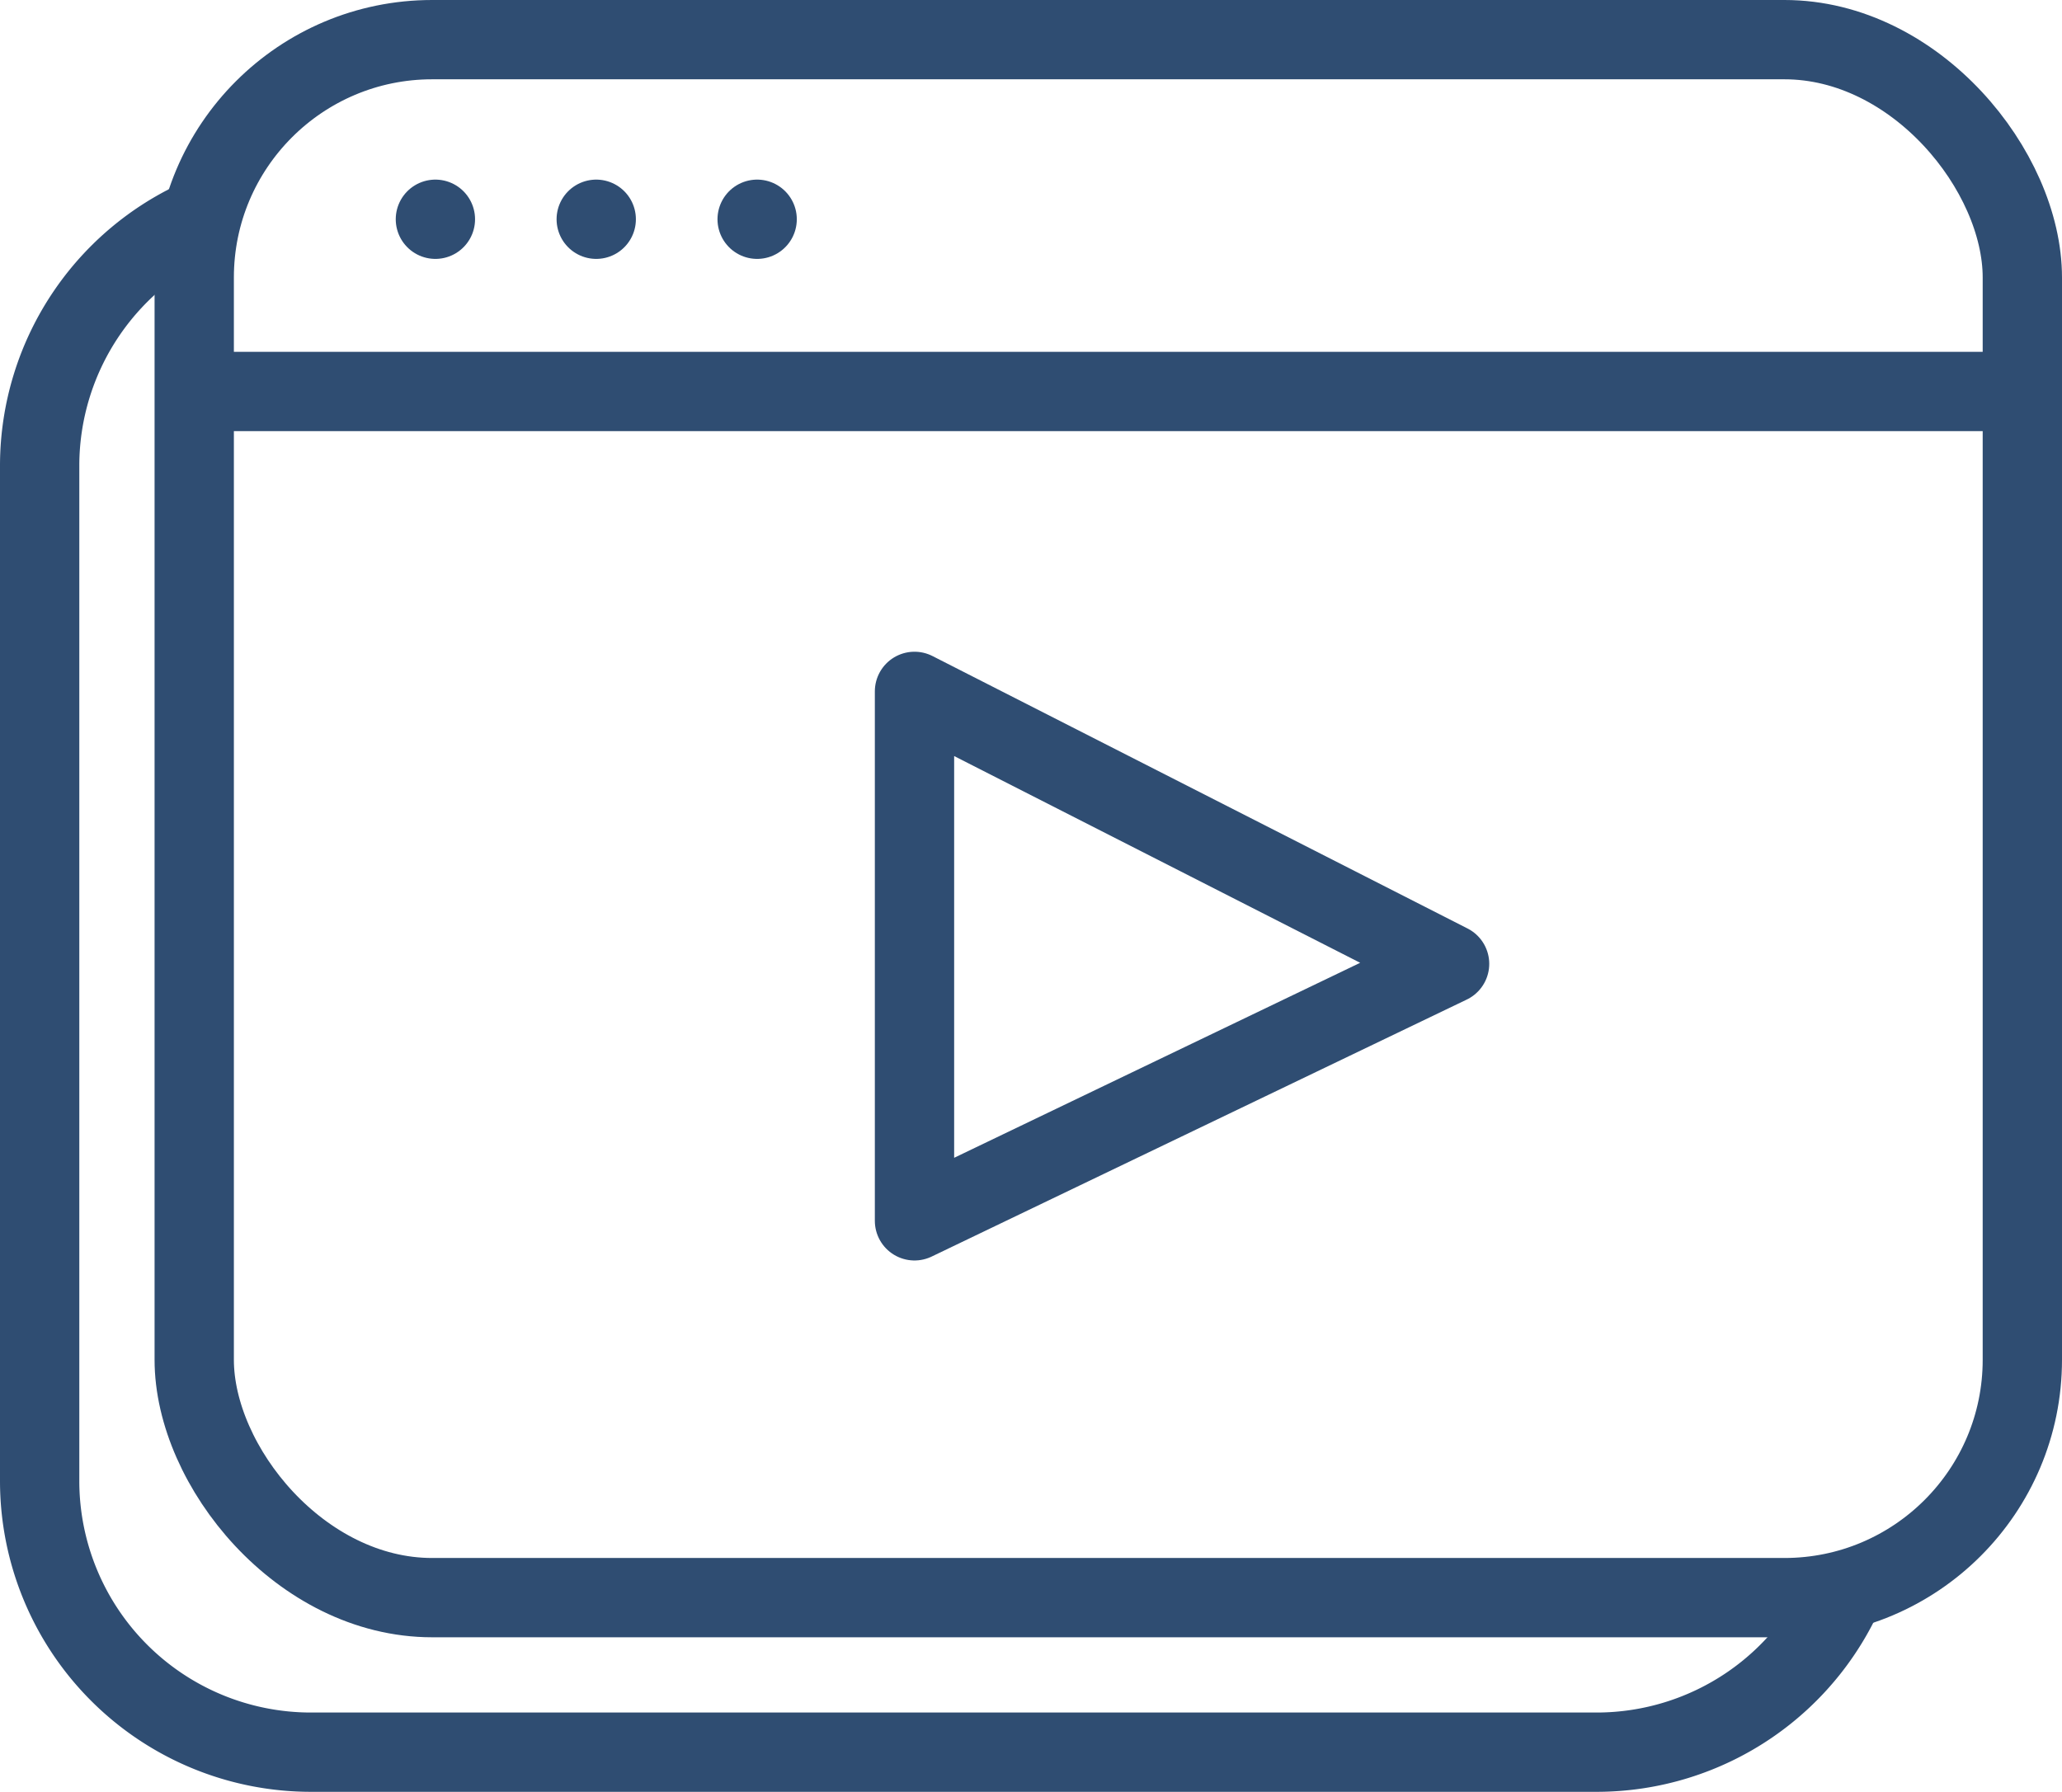
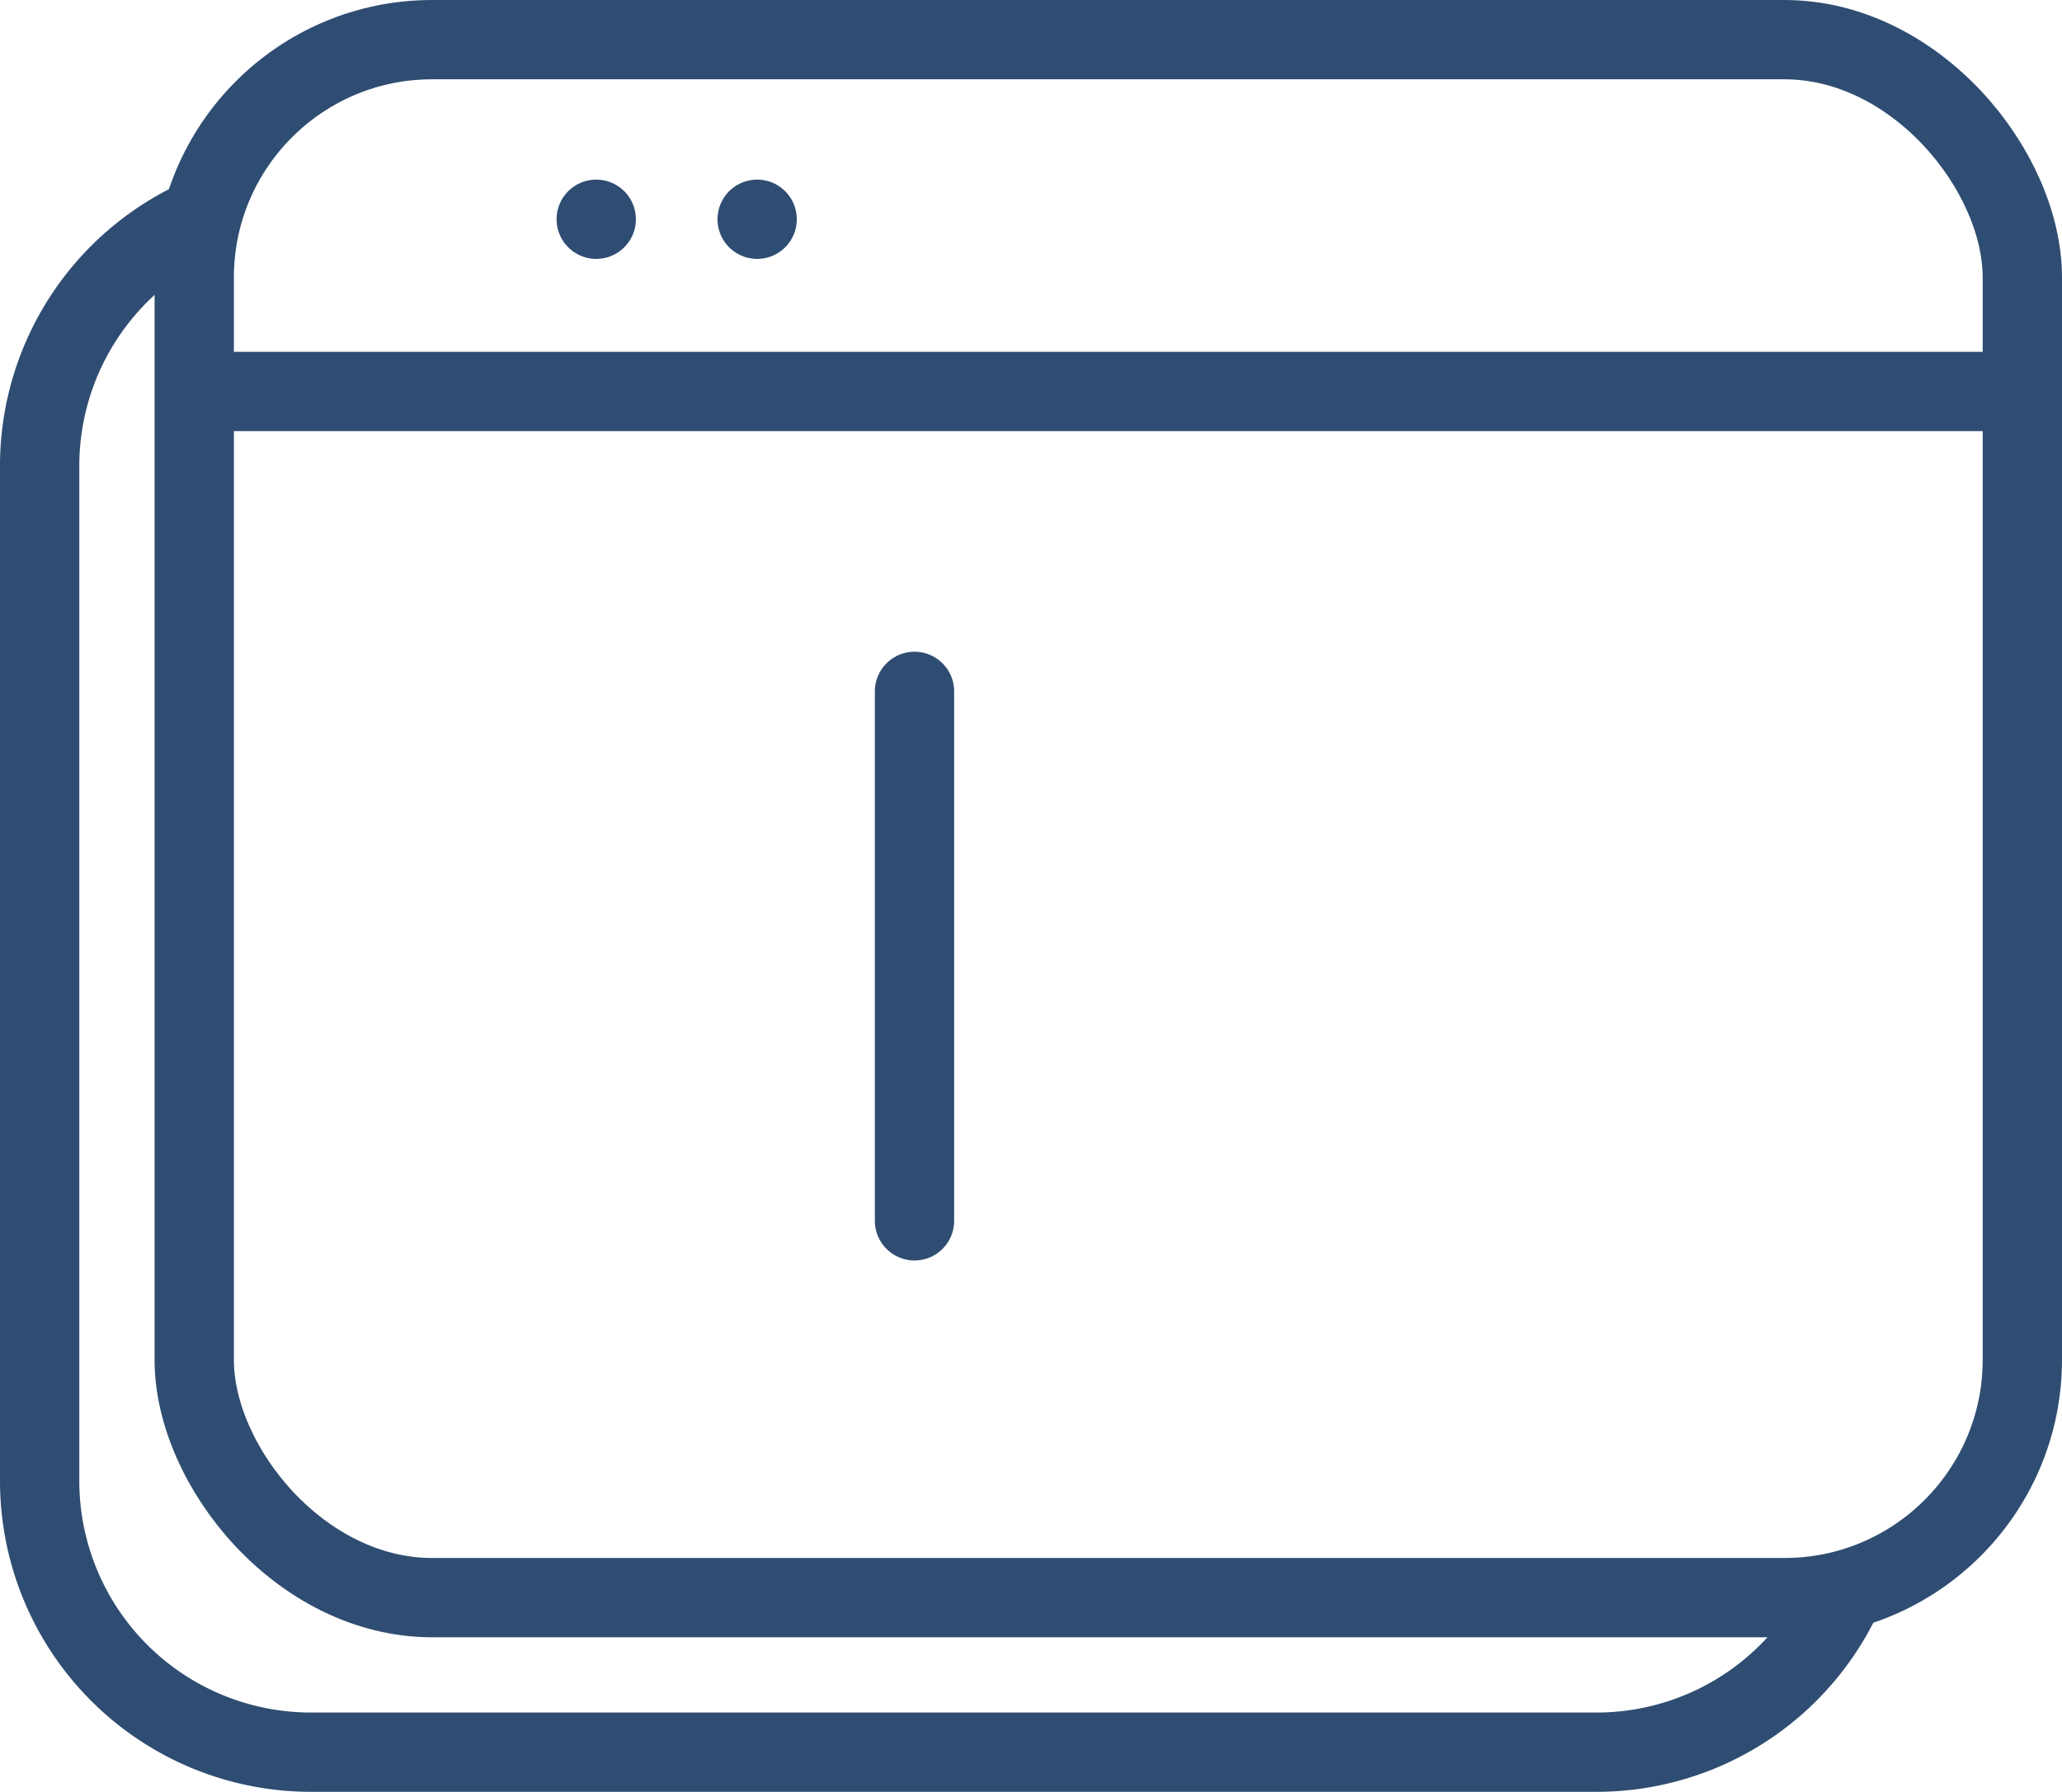
<svg xmlns="http://www.w3.org/2000/svg" width="26" height="22.598" viewBox="0 0 26 22.598">
  <g transform="translate(-1113.5 -690.5)">
    <rect width="23.051" height="19.648" rx="3" transform="translate(1115.949 691)" fill="none" stroke="#2f4d72" stroke-miterlimit="10" stroke-width="1" />
-     <path d="M40.043,38.172v6.677l6.747-3.241Z" transform="translate(1084.988 661.047)" fill="none" stroke="#2f4d72" stroke-linejoin="round" stroke-width="1" />
+     <path d="M40.043,38.172v6.677Z" transform="translate(1084.988 661.047)" fill="none" stroke="#2f4d72" stroke-linejoin="round" stroke-width="1" />
    <line x2="23.051" transform="translate(1115.949 695.437)" fill="none" stroke="#2f4d72" stroke-miterlimit="10" stroke-width="1" />
    <path d="M44.273,45.23a3.421,3.421,0,0,1-3.19,2.182H24.874a3.421,3.421,0,0,1-3.421-3.421V31.185A3.422,3.422,0,0,1,23.636,28" transform="translate(1092.547 665.185)" fill="none" stroke="#2f4d72" stroke-miterlimit="10" stroke-width="1" />
    <g transform="translate(1118.99 693.265)">
-       <line transform="translate(0)" fill="none" stroke="#2f4d72" stroke-linecap="round" stroke-linejoin="round" stroke-width="1" />
      <line transform="translate(4.057)" fill="none" stroke="#2f4d72" stroke-linecap="round" stroke-linejoin="round" stroke-width="1" />
      <line transform="translate(2.028)" fill="none" stroke="#2f4d72" stroke-linecap="round" stroke-linejoin="round" stroke-width="1" />
    </g>
  </g>
</svg>